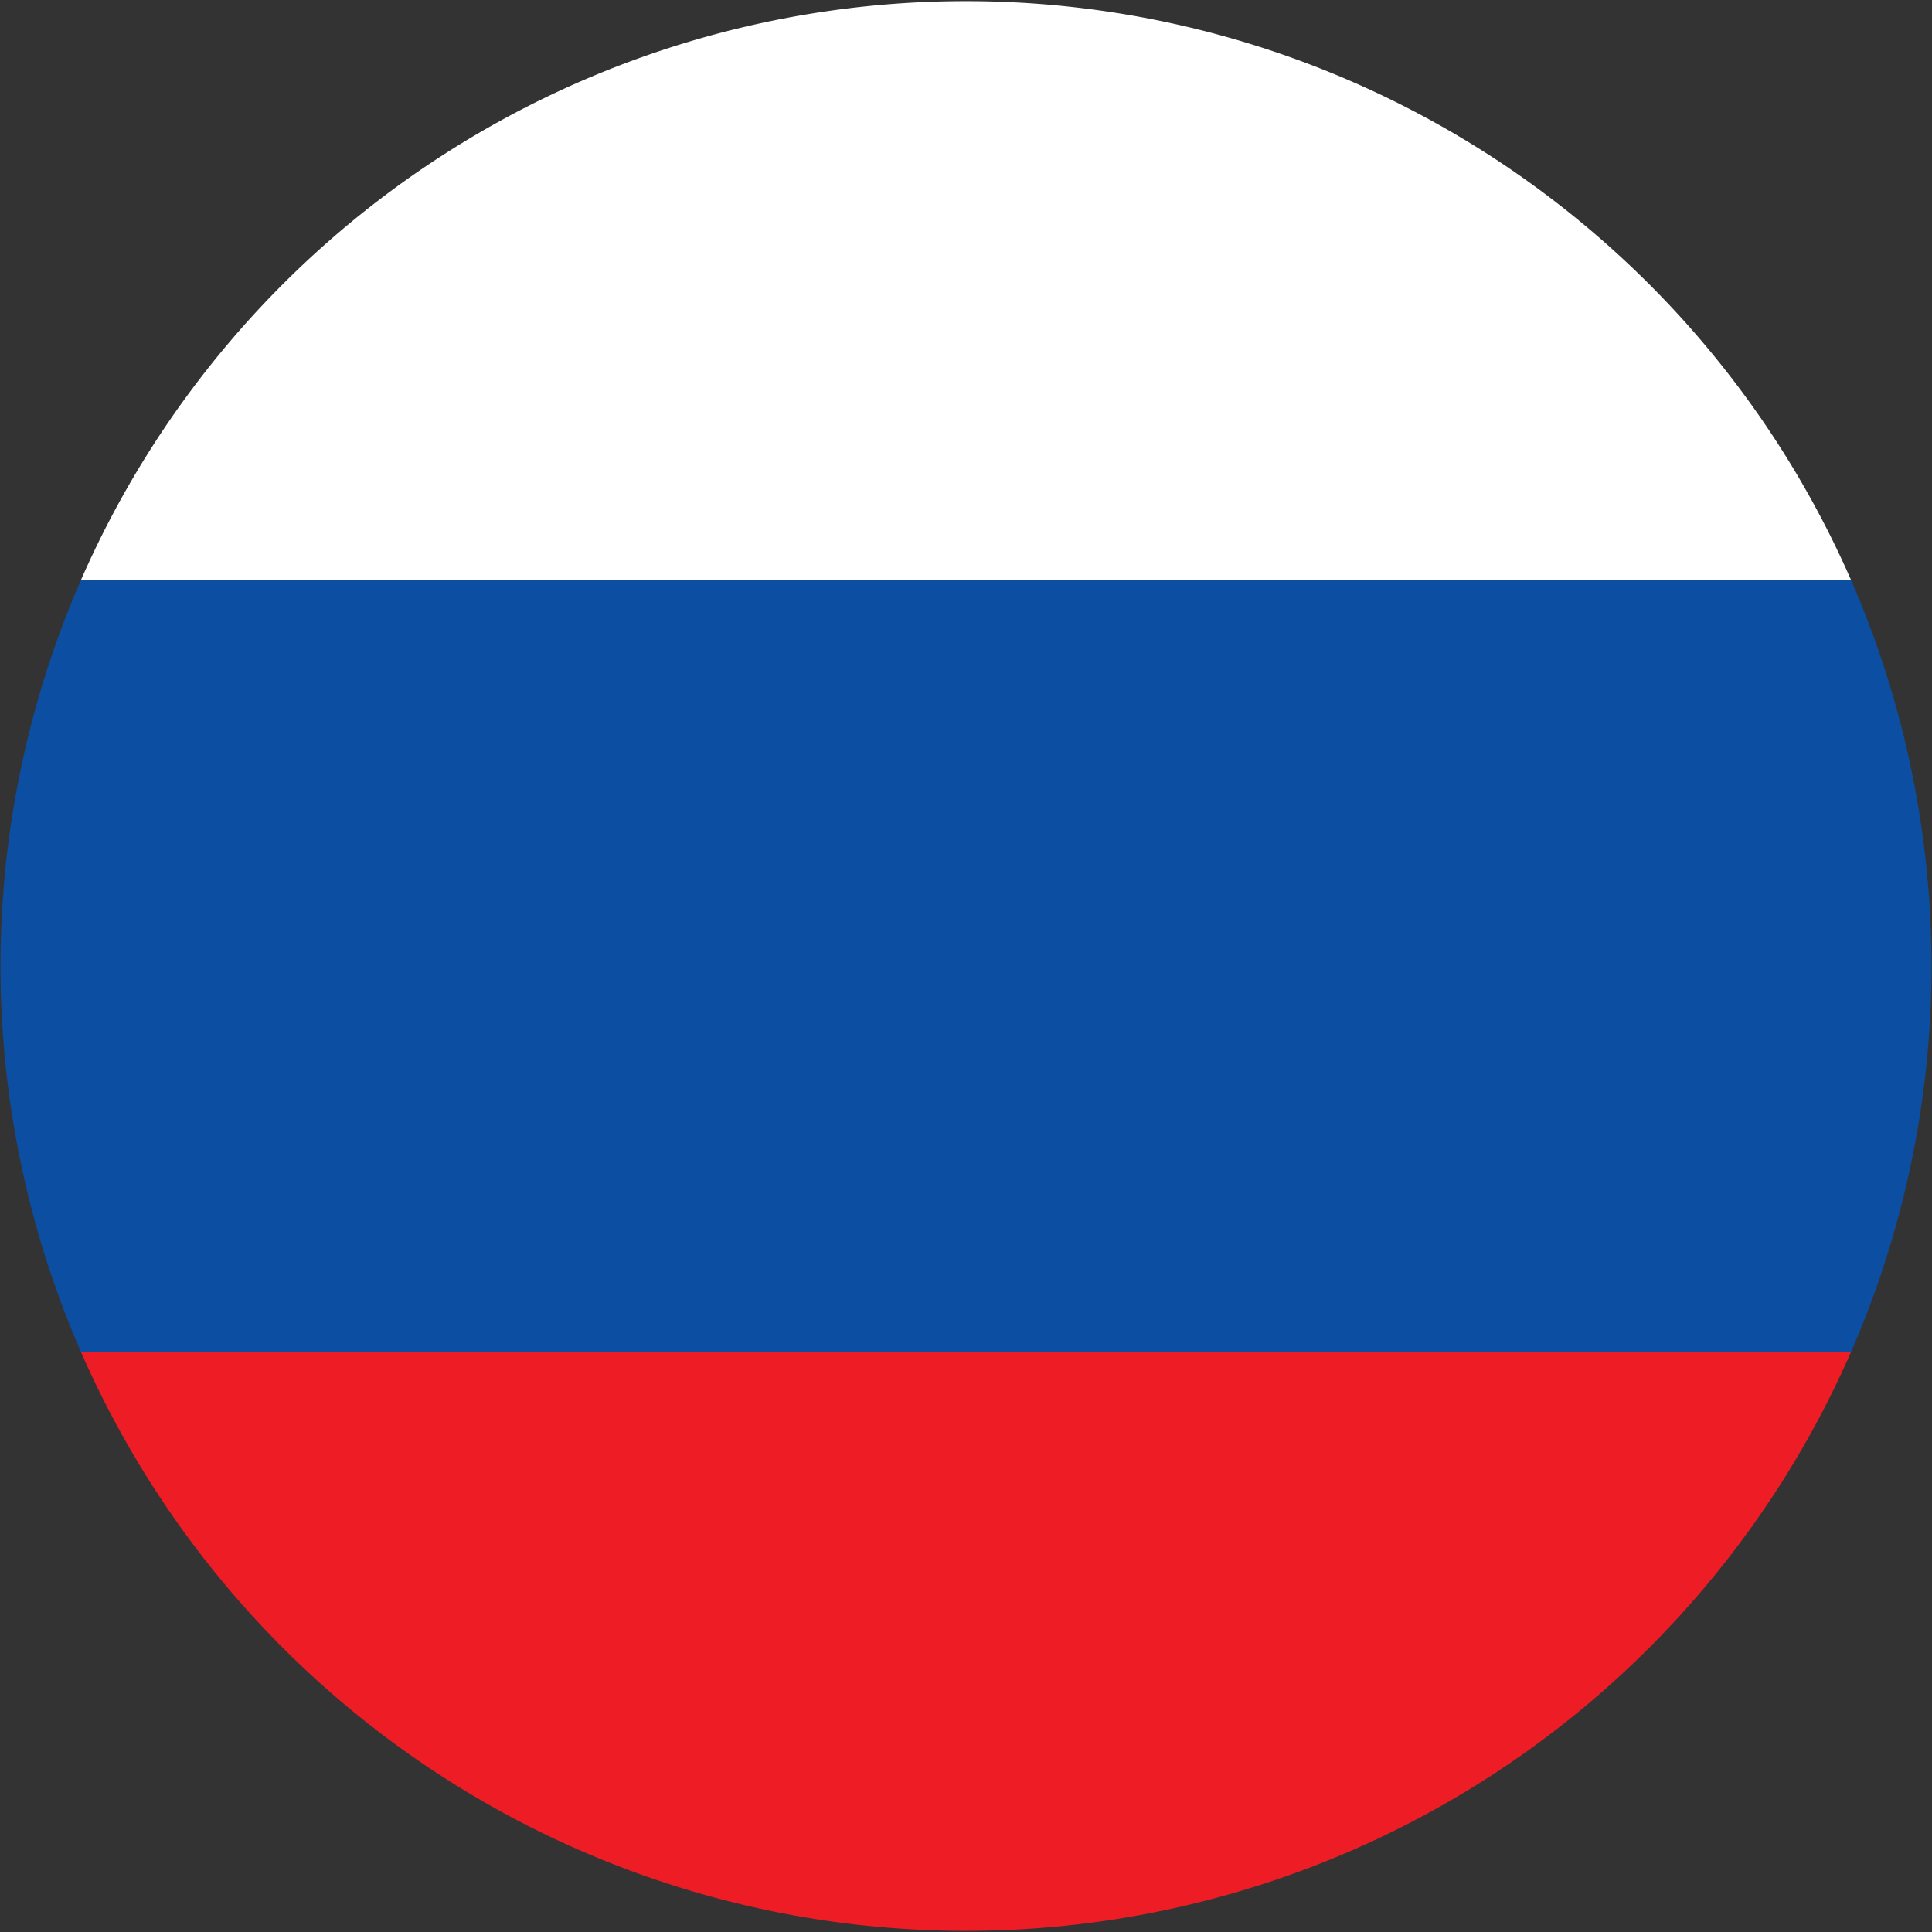
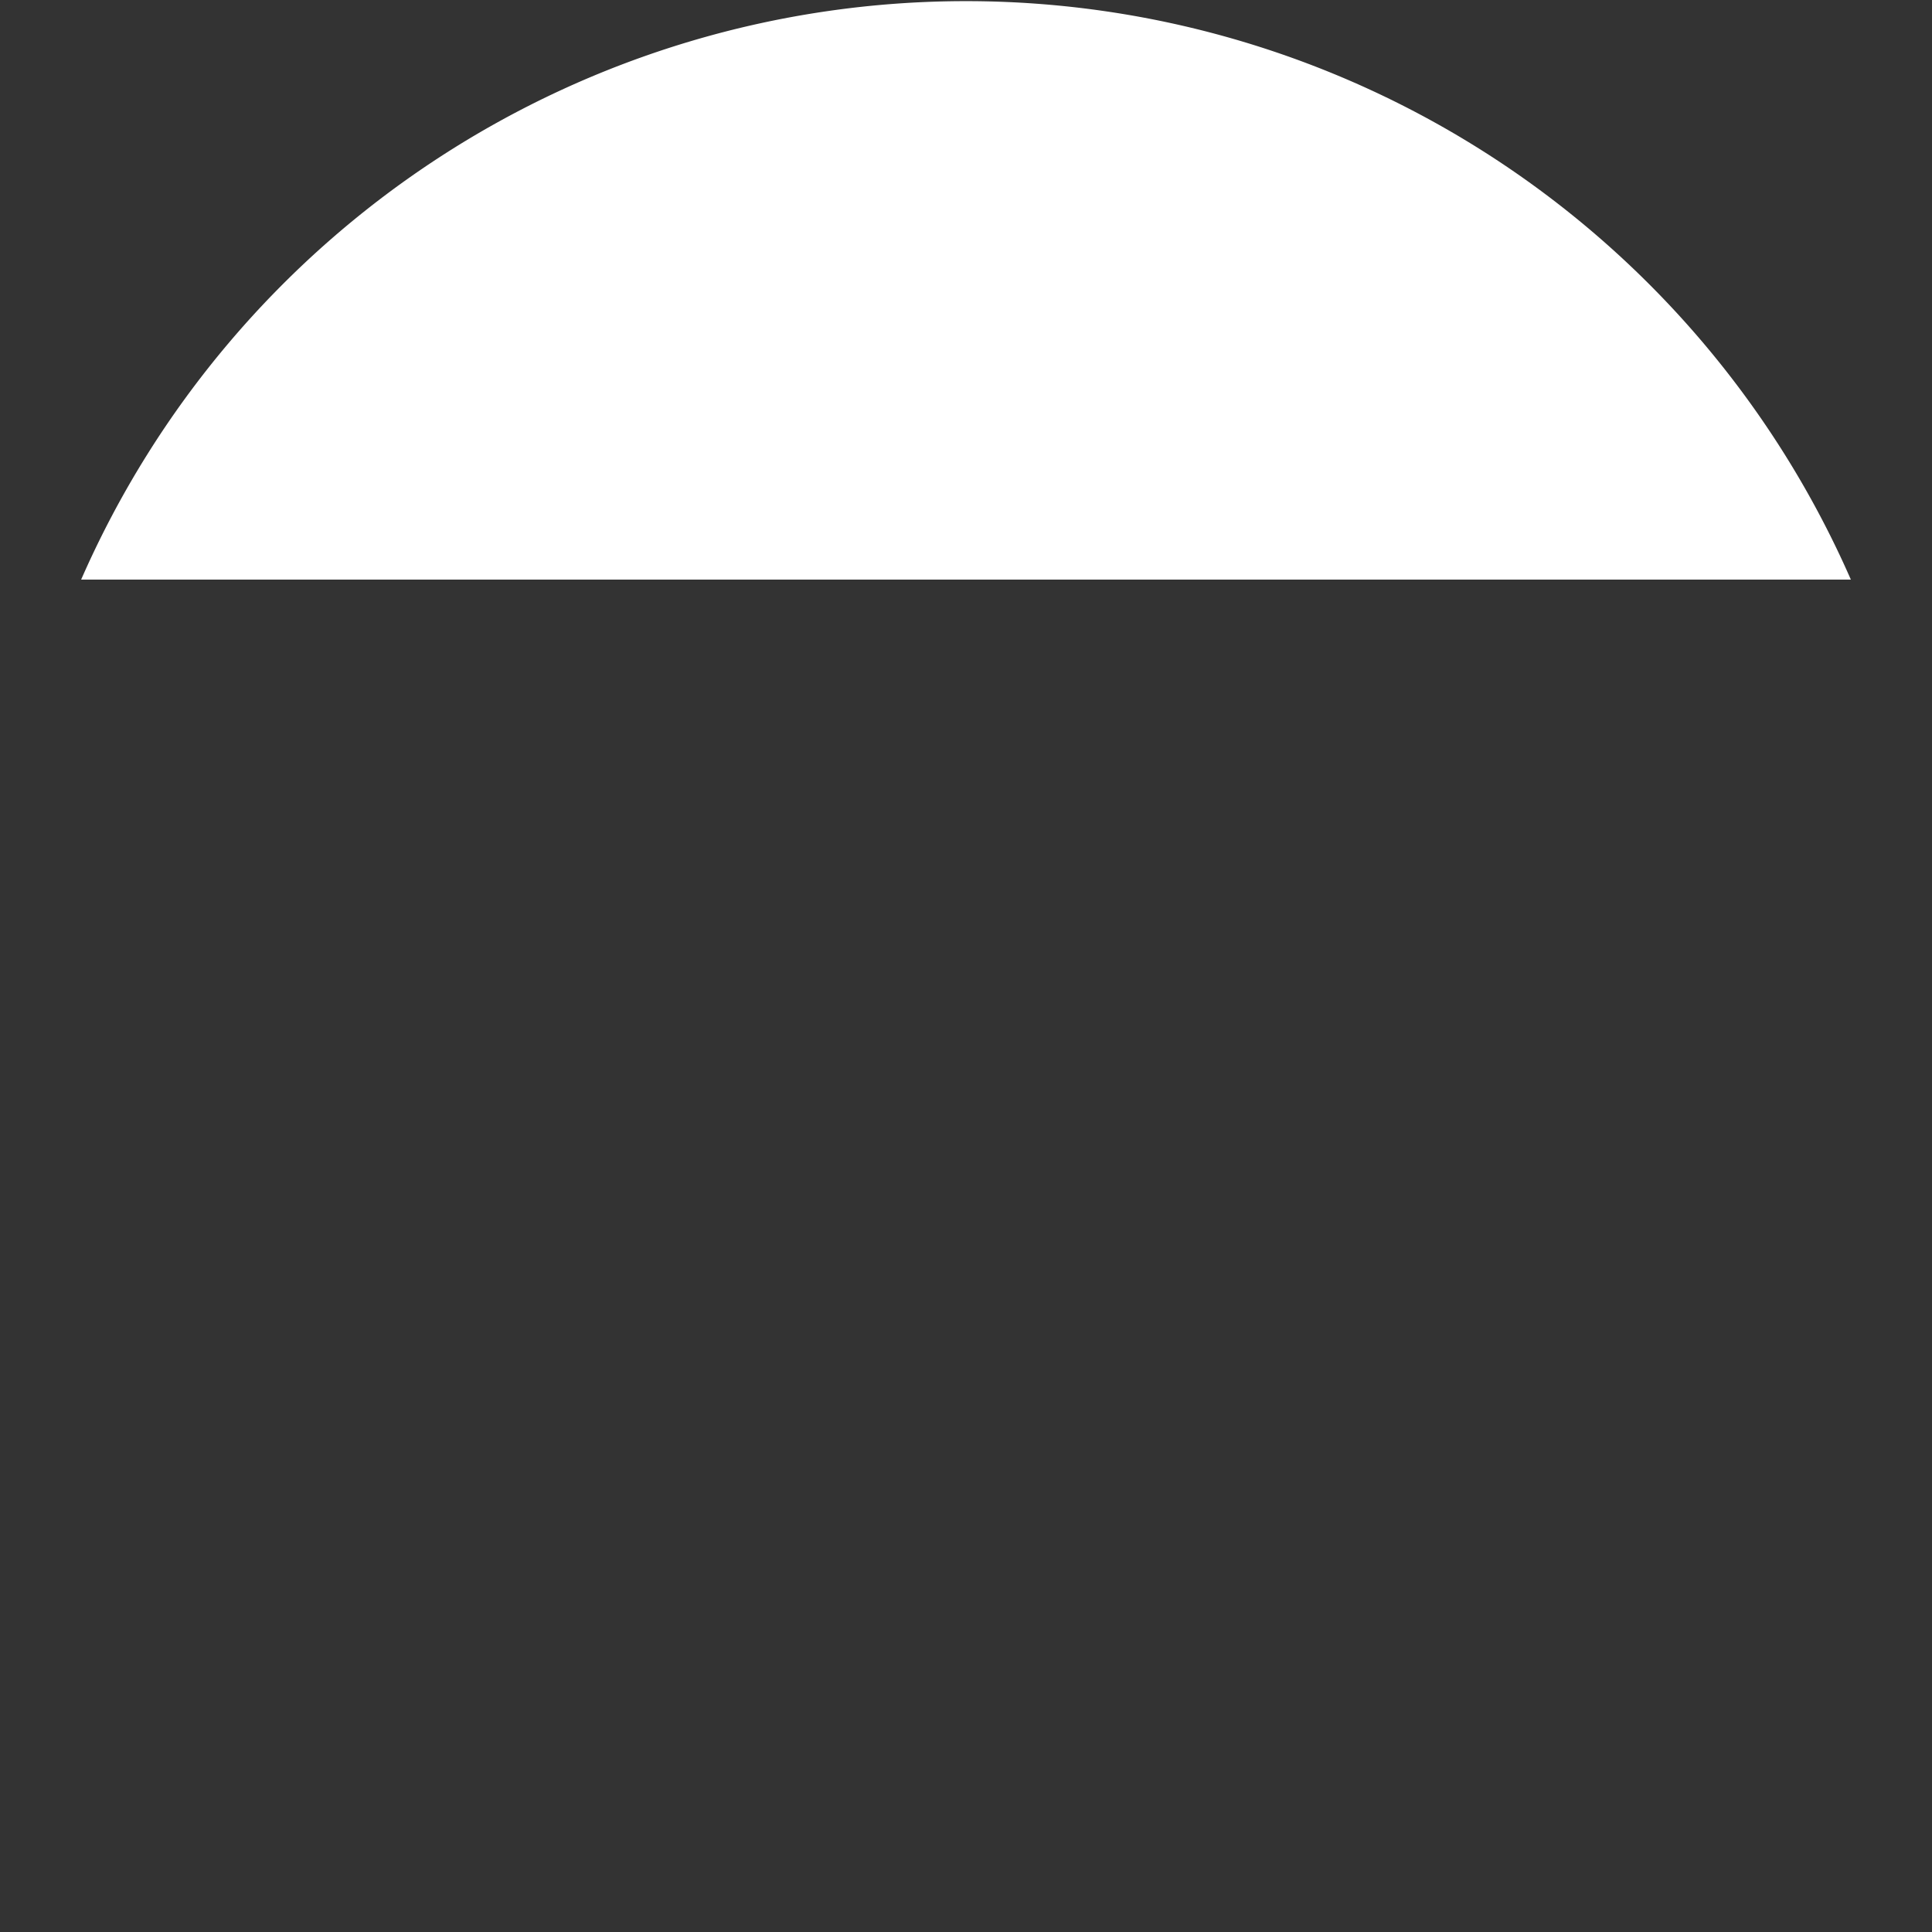
<svg xmlns="http://www.w3.org/2000/svg" viewBox="0 0 20 20">
  <rect x="0" y="0" width="20" height="20" fill="#333333" stroke="none" />
  <defs>
    <style>.cls-1{fill:#0b4ea2;}.cls-2{fill:#ee1c25;}.cls-3{fill:#fff;}</style>
  </defs>
  <title>rus-rounded</title>
  <g id="Layer_2" data-name="Layer 2">
    <g id="Capa_1" data-name="Capa 1">
-       <path class="cls-1" d="M.84,14H19.16a10,10,0,0,0,0-8H.84a10,10,0,0,0,0,8Z" />
-       <path class="cls-2" d="M19.16,14H.84a10,10,0,0,0,18.32,0Z" />
      <path class="cls-3" d="M.84,6H19.16A10,10,0,0,0,.84,6Z" />
    </g>
  </g>
</svg>